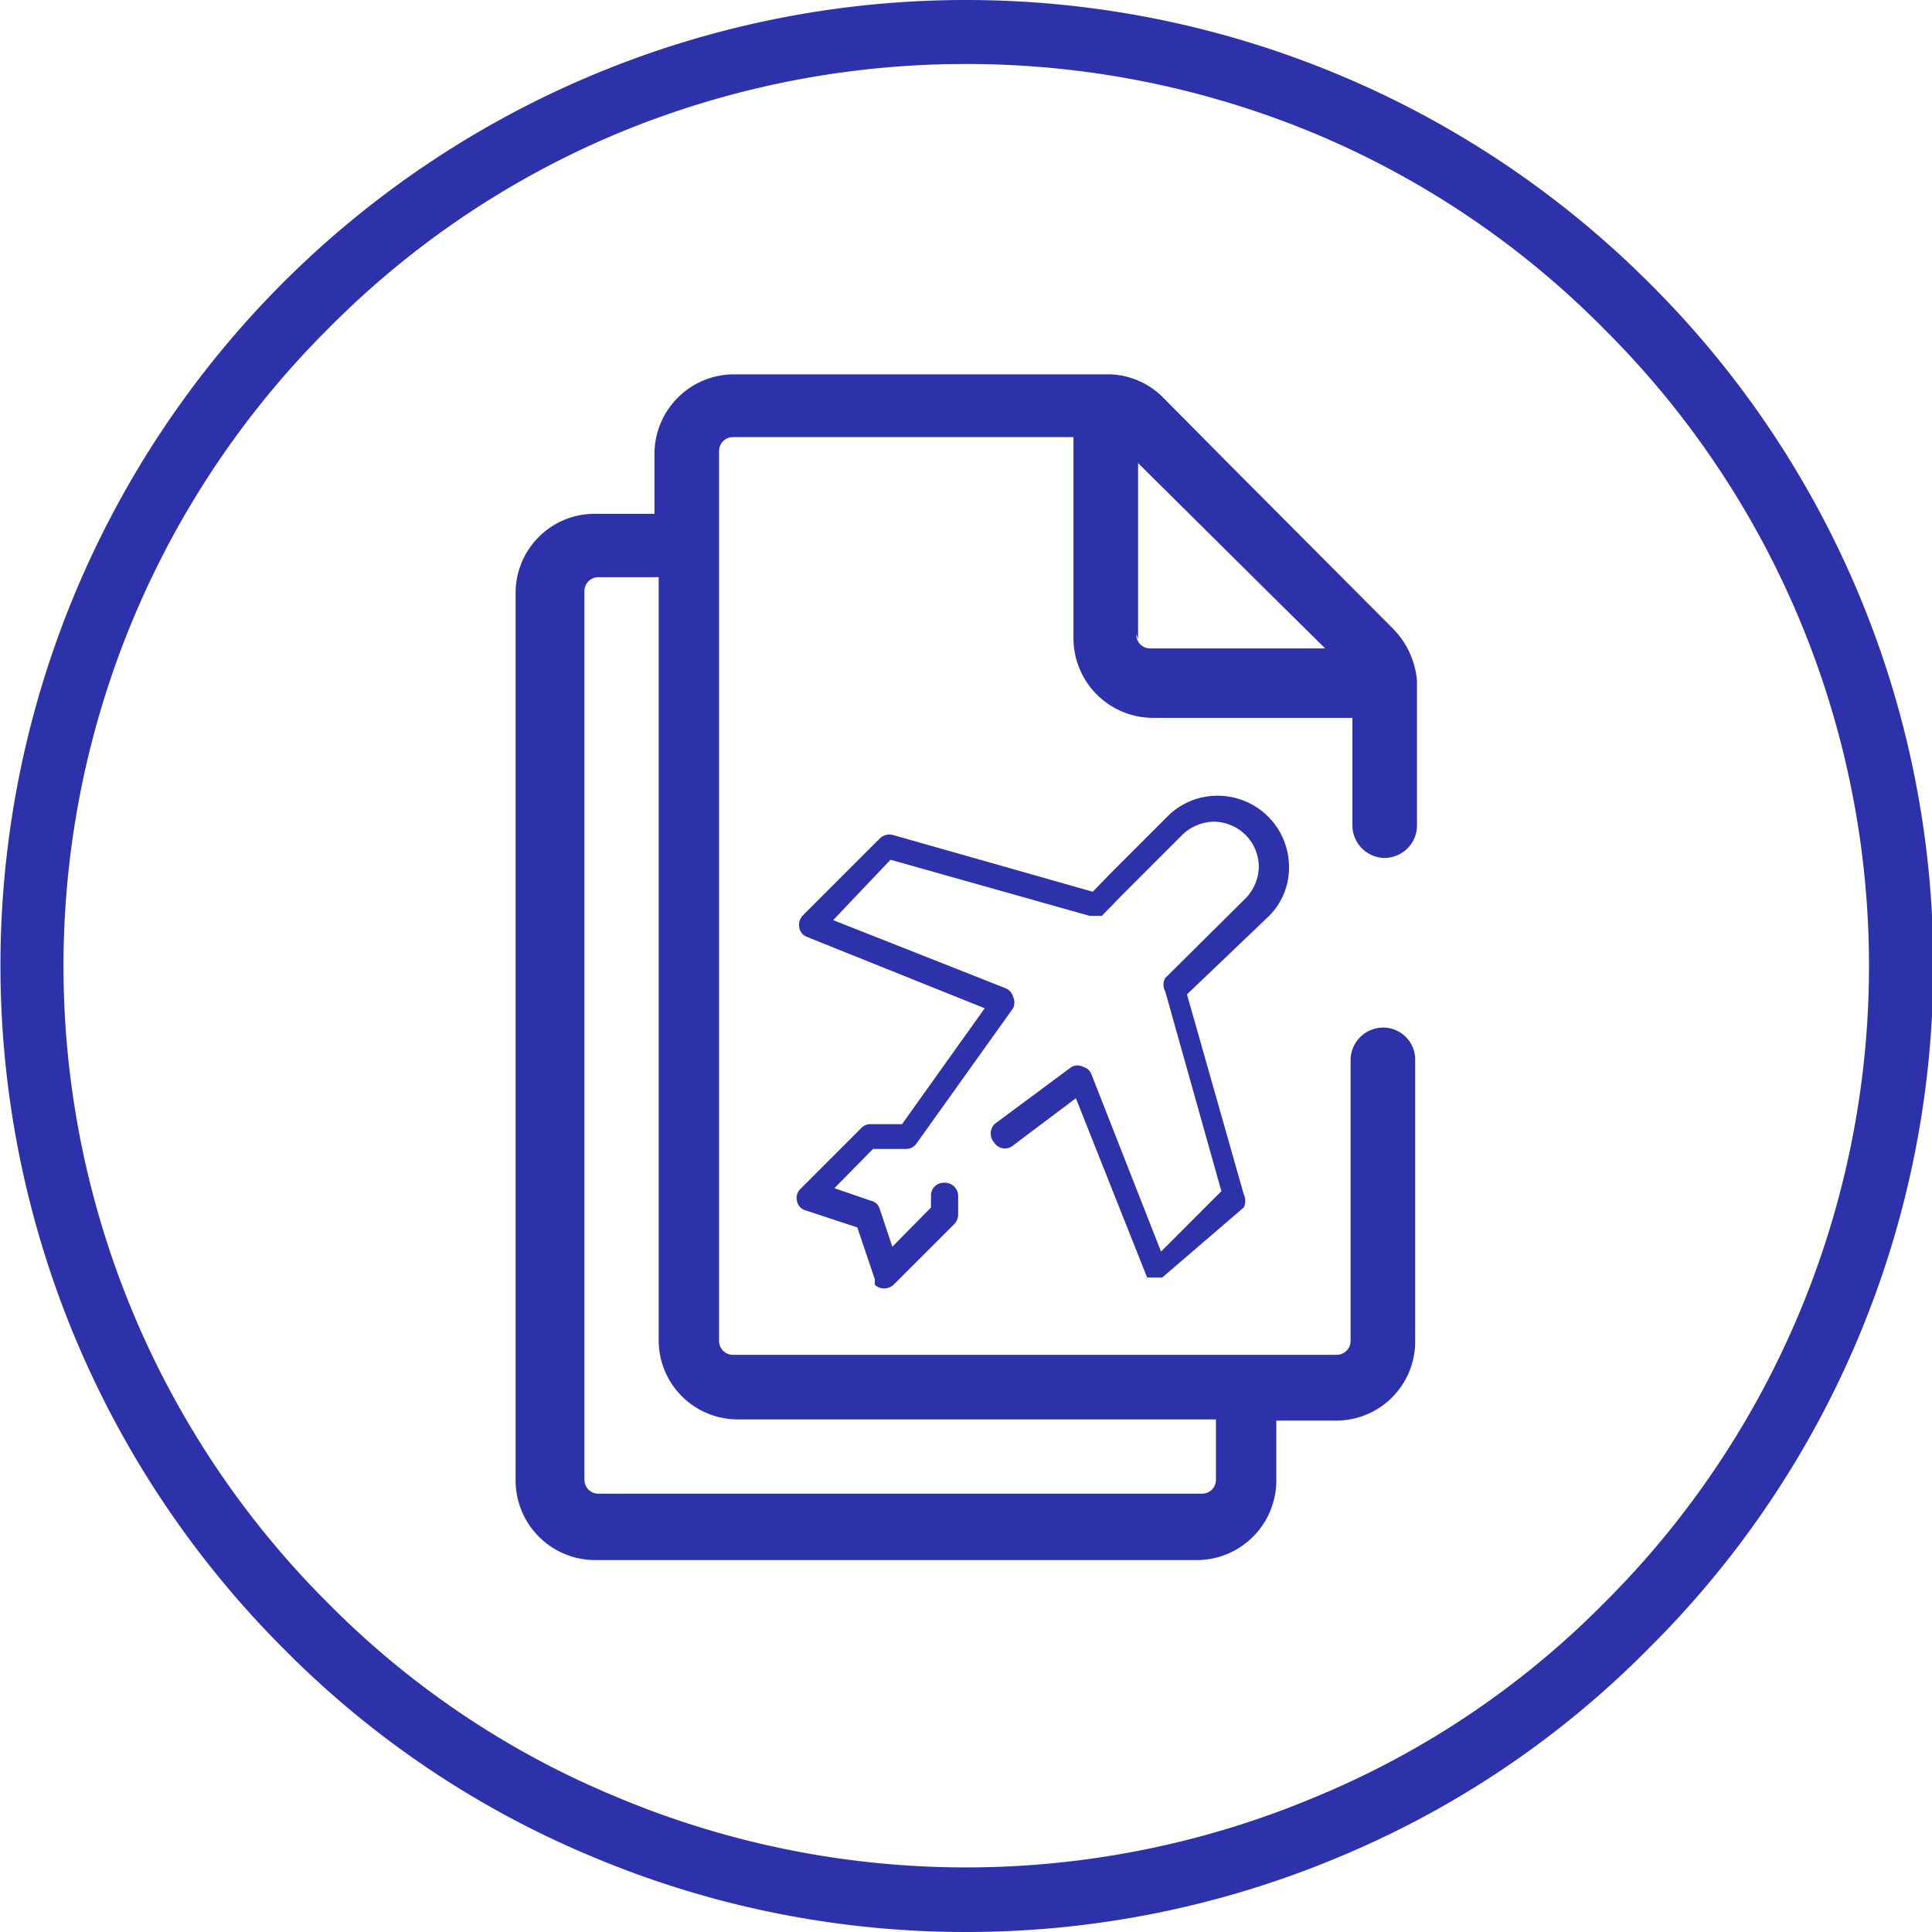
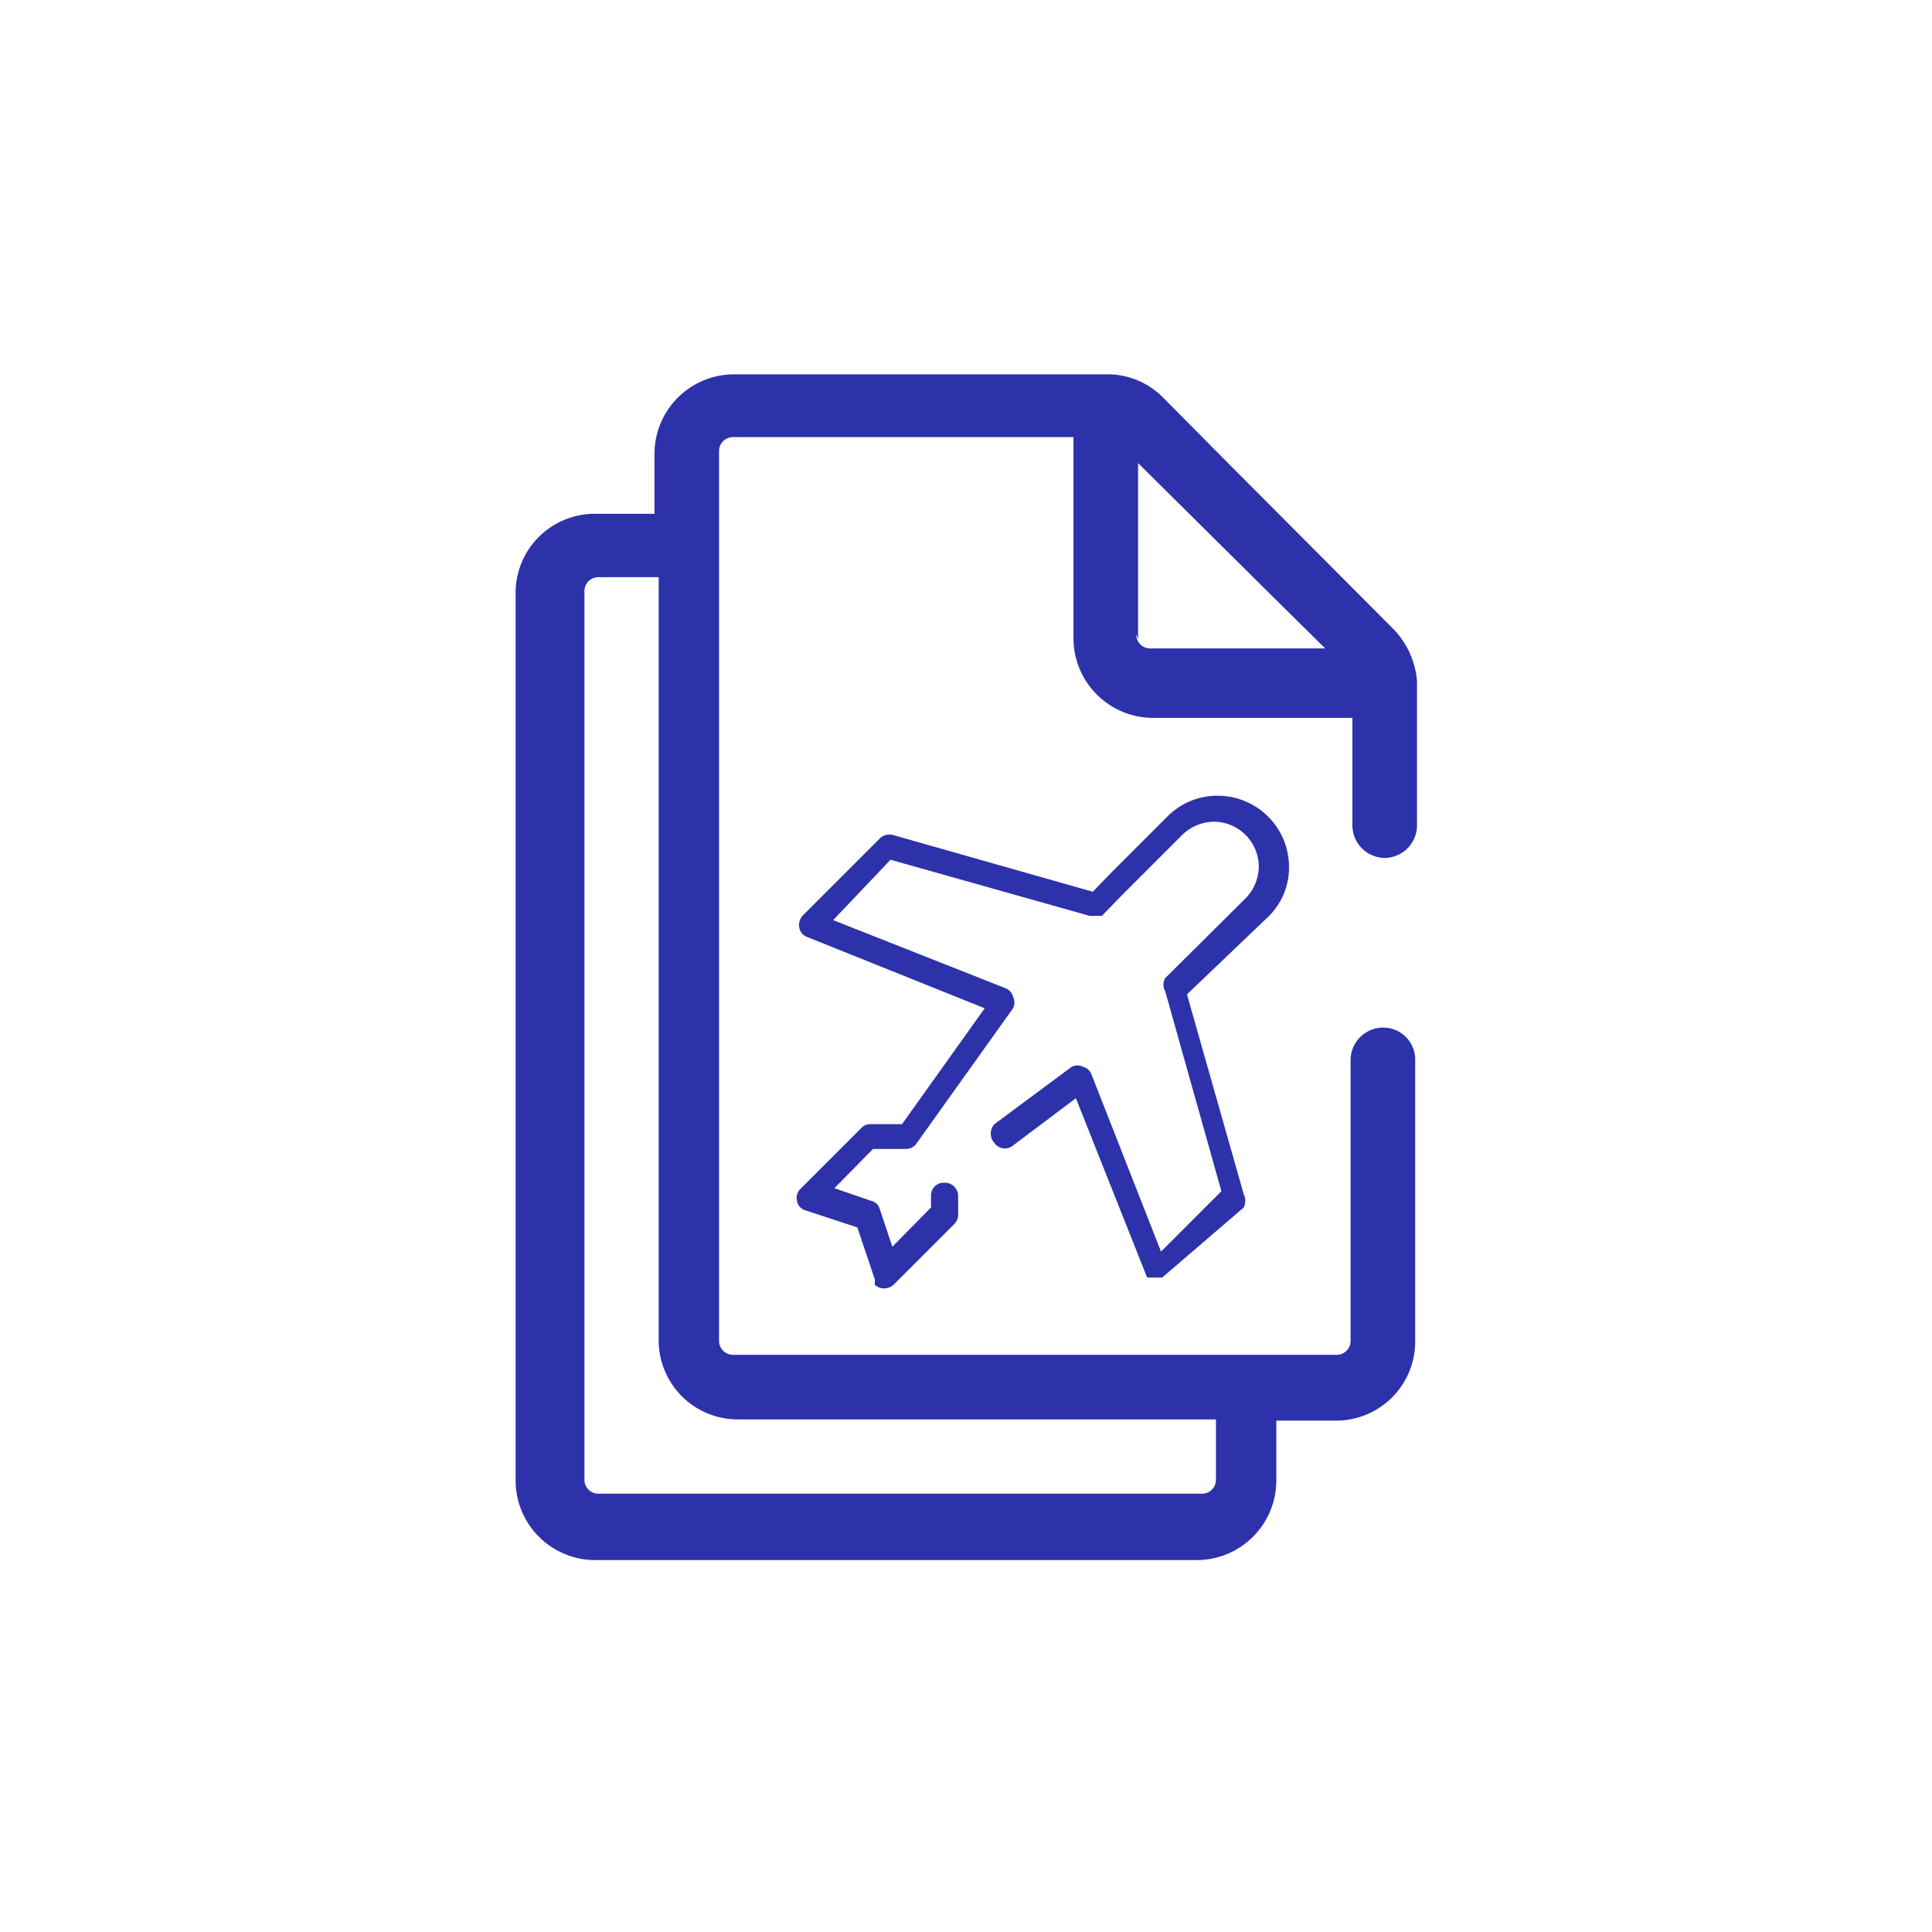
<svg xmlns="http://www.w3.org/2000/svg" viewBox="0 0 32 32">
  <defs>
    <style>
      .svg-accent {
        fill: #2d32aa;
        fill-rule: evenodd;
      }
    </style>
  </defs>
  <path class="svg-accent" d="M23.47,11.28a1.4,1.4,0,0,0-.39-.86L20.36,7.69l0,0-1.1-1.11a1.3,1.3,0,0,0-.87-.38H12.14a1.32,1.32,0,0,0-1.3,1.31v1h-1a1.31,1.31,0,0,0-1.3,1.3V24.53a1.32,1.32,0,0,0,1.3,1.31h10a1.32,1.32,0,0,0,1.3-1.31v-1h1a1.31,1.31,0,0,0,1.3-1.3V17.56a.53.53,0,0,0-.53-.54.54.54,0,0,0-.54.54v4.65a.23.23,0,0,1-.23.23h-10a.23.23,0,0,1-.23-.23V7.47a.23.23,0,0,1,.23-.23h5.64v3.34a1.32,1.32,0,0,0,1.3,1.31H22.4v1.78a.54.54,0,0,0,.54.54.54.54,0,0,0,.53-.54V11.28ZM12.14,23.51h8v1a.23.23,0,0,1-.23.23h-10a.23.23,0,0,1-.23-.23V9.79a.23.23,0,0,1,.23-.23h1V22.21a1.31,1.31,0,0,0,1.3,1.3Zm6.71-12.93V7.67L21.2,10l0,0,.75.74h-2.9a.23.23,0,0,1-.23-.23Z" />
  <path class="svg-accent" d="M21,15.19a1.13,1.13,0,0,0,.35-.83,1.18,1.18,0,0,0-1.18-1.18,1.16,1.16,0,0,0-.83.34l-.93.93-.31.32-3.31-.94a.23.23,0,0,0-.21.05l-1.28,1.28a.23.23,0,0,0-.06.21.2.2,0,0,0,.13.15l2.94,1.18-1.37,1.92h-.52a.2.2,0,0,0-.16.07l-1,1a.21.21,0,0,0-.06.2.2.2,0,0,0,.15.16l.85.28.29.86s0,.06,0,.09h0a.22.22,0,0,0,.15.06.23.23,0,0,0,.16-.06l1-1a.23.23,0,0,0,.07-.15V19.8a.22.22,0,0,0-.23-.21.21.21,0,0,0-.22.21V20l-.64.65-.21-.63a.19.19,0,0,0-.14-.13l-.61-.21.64-.65H15a.21.21,0,0,0,.18-.09l1.6-2.24a.22.22,0,0,0,0-.19.21.21,0,0,0-.12-.14L13.8,15.24l.95-1,3.3.93h.13l.07,0h0l.33-.34,1-1h0a.77.77,0,0,1,.53-.22.75.75,0,0,1,.74.74.77.77,0,0,1-.22.53l-1.33,1.32a.22.22,0,0,0,0,.22l.93,3.31-1,1L18.08,17.8a.2.2,0,0,0-.14-.13.21.21,0,0,0-.19,0l-1.28.95a.23.23,0,0,0,0,.31.21.21,0,0,0,.3.05l1.05-.79L19,21.16v0h0l0,0h0s0,0,0,0h.05l0,0h.14l.06,0,0,0L20.6,20a.25.25,0,0,0,0-.22l-.94-3.31L21,15.19Z" />
-   <path class="svg-accent" d="M16,32a15.93,15.93,0,0,1-6.22-1.26A15.63,15.63,0,0,1,4.69,27.3a16,16,0,0,1,0-22.62A16,16,0,0,1,16,0,16,16,0,0,1,27.31,4.68a15.93,15.93,0,0,1,0,22.62,15.63,15.63,0,0,1-5.09,3.44A15.93,15.93,0,0,1,16,32ZM16,1.06a15,15,0,0,0-5.82,1.17A14.73,14.73,0,0,0,5.44,5.44a14.9,14.9,0,0,0,0,21.12,14.51,14.51,0,0,0,4.74,3.19,14.94,14.94,0,0,0,11.64,0,14.51,14.51,0,0,0,4.74-3.19,14.88,14.88,0,0,0,0-21.12,14.73,14.73,0,0,0-4.74-3.21A15,15,0,0,0,16,1.06Z" />
</svg>